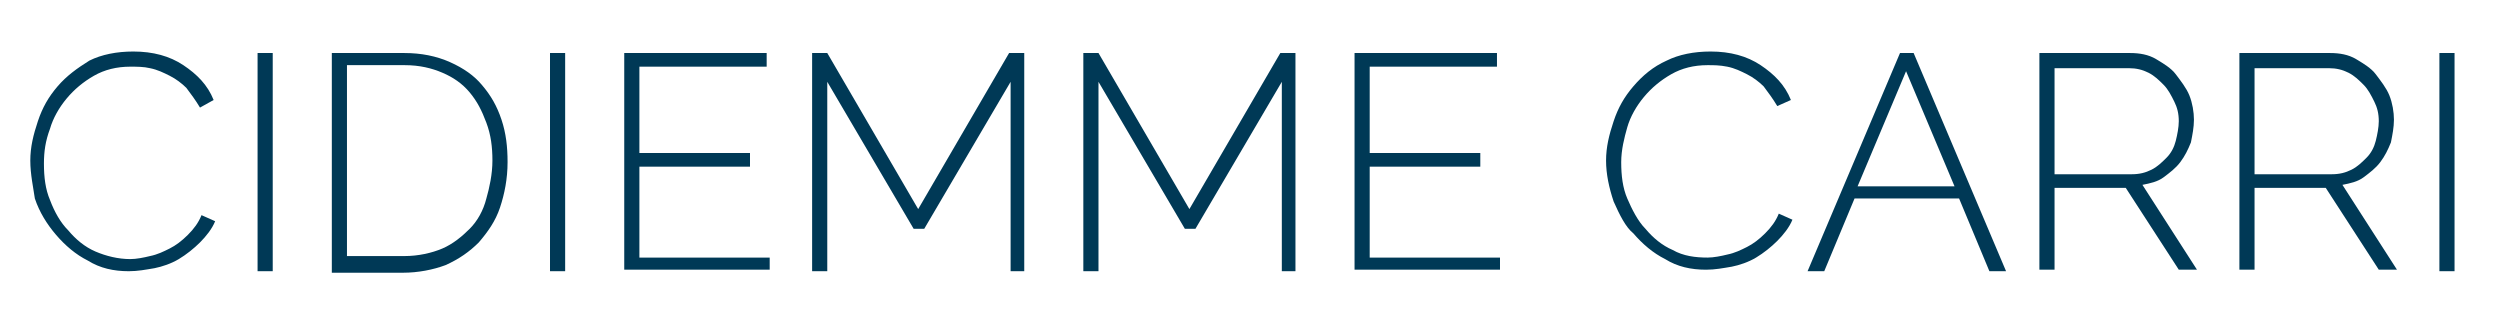
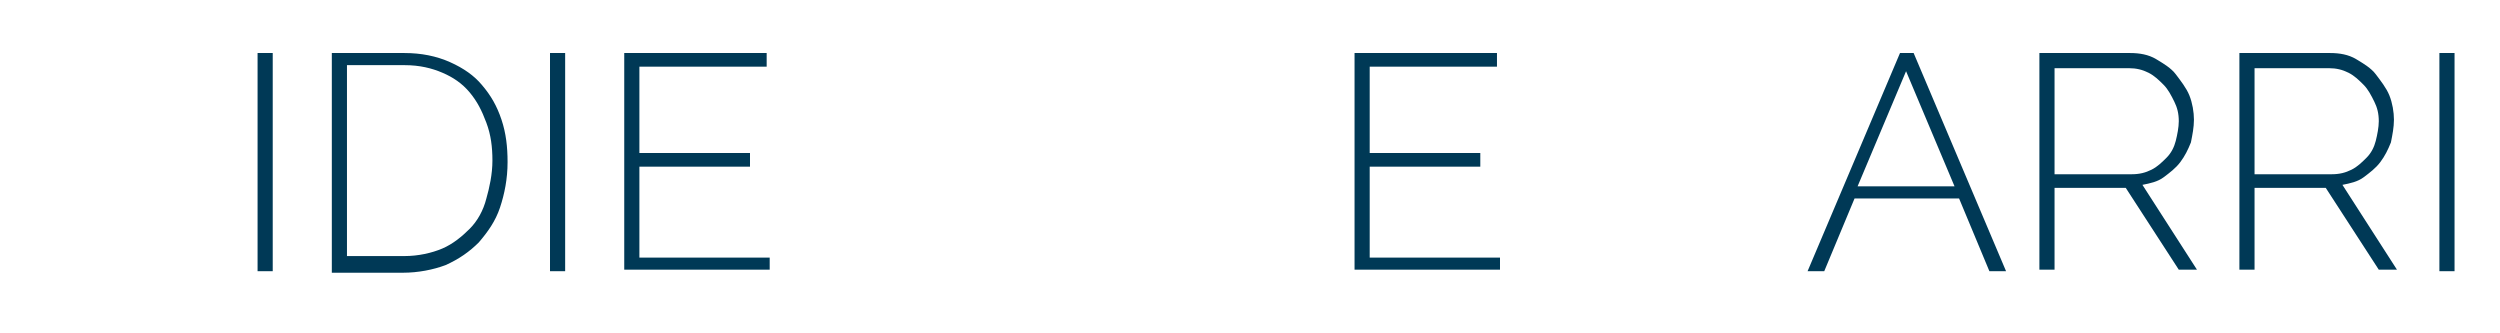
<svg xmlns="http://www.w3.org/2000/svg" version="1.1" id="Livello_1" x="0px" y="0px" width="165px" height="22px" viewBox="-101.5 30 165 22" style="enable-background:new -101.5 30 165 22;" xml:space="preserve">
  <style type="text/css">
	.st0{fill:#003956;}
</style>
  <g>
-     <path class="st0" d="M-99.5,40.6c0-0.9,0.2-1.7,0.5-2.6c0.3-0.9,0.7-1.6,1.3-2.3c0.6-0.7,1.3-1.2,2.1-1.7c0.8-0.4,1.8-0.6,2.9-0.6   c1.3,0,2.4,0.3,3.3,0.9s1.6,1.3,2,2.3l-0.9,0.5c-0.3-0.5-0.6-0.9-0.9-1.3c-0.3-0.3-0.7-0.6-1.1-0.8c-0.4-0.2-0.8-0.4-1.3-0.5   c-0.4-0.1-0.9-0.1-1.3-0.1c-0.9,0-1.7,0.2-2.4,0.6c-0.7,0.4-1.3,0.9-1.8,1.5s-0.9,1.3-1.1,2c-0.3,0.8-0.4,1.5-0.4,2.3   c0,0.9,0.1,1.7,0.4,2.4c0.3,0.8,0.7,1.5,1.2,2c0.5,0.6,1.1,1.1,1.8,1.4s1.5,0.5,2.3,0.5c0.4,0,0.9-0.1,1.3-0.2   c0.5-0.1,0.9-0.3,1.3-0.5s0.8-0.5,1.2-0.9c0.4-0.4,0.7-0.8,0.9-1.3l0.9,0.4c-0.2,0.5-0.6,1-1,1.4c-0.4,0.4-0.9,0.8-1.4,1.1   c-0.5,0.3-1.1,0.5-1.6,0.6c-0.6,0.1-1.1,0.2-1.7,0.2c-1,0-1.9-0.2-2.7-0.7c-0.8-0.4-1.5-1-2.1-1.7c-0.6-0.7-1.1-1.5-1.4-2.4   C-99.3,42.4-99.5,41.5-99.5,40.6z" />
    <path class="st0" d="M-84.5,47.9V33.5h1v14.4H-84.5z" />
    <path class="st0" d="M-79.6,47.9V33.5h4.8c1.1,0,2.1,0.2,3,0.6c0.9,0.4,1.6,0.9,2.1,1.5c0.6,0.7,1,1.4,1.3,2.3   c0.3,0.9,0.4,1.8,0.4,2.8c0,1.1-0.2,2.1-0.5,3c-0.3,0.9-0.8,1.6-1.4,2.3c-0.6,0.6-1.3,1.1-2.2,1.5c-0.8,0.3-1.8,0.5-2.8,0.5H-79.6z    M-69,40.6c0-0.9-0.1-1.7-0.4-2.5c-0.3-0.8-0.6-1.4-1.1-2c-0.5-0.6-1.1-1-1.8-1.3c-0.7-0.3-1.5-0.5-2.5-0.5h-3.8v12.6h3.8   c0.9,0,1.8-0.2,2.5-0.5c0.7-0.3,1.3-0.8,1.8-1.3s0.9-1.2,1.1-2C-69.2,42.4-69,41.5-69,40.6z" />
    <path class="st0" d="M-65.2,47.9V33.5h1v14.4H-65.2z" />
    <path class="st0" d="M-50.7,46.9v0.9h-9.6V33.5h9.4v0.9h-8.4v5.7h7.3V41h-7.3v6H-50.7z" />
-     <path class="st0" d="M-34.8,47.9V35.4l-5.7,9.7h-0.7l-5.7-9.7v12.5h-1V33.5h1l6,10.3l6-10.3h1v14.4H-34.8z" />
-     <path class="st0" d="M-16.9,47.9V35.4l-5.7,9.7h-0.7l-5.7-9.7v12.5h-1V33.5h1l6,10.3l6-10.3h1v14.4H-16.9z" />
    <path class="st0" d="M-2.5,46.9v0.9h-9.6V33.5h9.4v0.9h-8.4v5.7h7.3V41h-7.3v6H-2.5z" />
-     <path class="st0" d="M4.5,40.6c0-0.9,0.2-1.7,0.5-2.6c0.3-0.9,0.7-1.6,1.3-2.3C6.9,35,7.6,34.4,8.5,34c0.8-0.4,1.8-0.6,2.9-0.6   c1.3,0,2.4,0.3,3.3,0.9c0.9,0.6,1.6,1.3,2,2.3L15.8,37c-0.3-0.5-0.6-0.9-0.9-1.3c-0.3-0.3-0.7-0.6-1.1-0.8   c-0.4-0.2-0.8-0.4-1.3-0.5s-0.9-0.1-1.3-0.1c-0.9,0-1.7,0.2-2.4,0.6c-0.7,0.4-1.3,0.9-1.8,1.5c-0.5,0.6-0.9,1.3-1.1,2   s-0.4,1.5-0.4,2.3c0,0.9,0.1,1.7,0.4,2.4s0.7,1.5,1.2,2c0.5,0.6,1.1,1.1,1.8,1.4c0.7,0.4,1.5,0.5,2.3,0.5c0.4,0,0.9-0.1,1.3-0.2   c0.5-0.1,0.9-0.3,1.3-0.5c0.4-0.2,0.8-0.5,1.2-0.9c0.4-0.4,0.7-0.8,0.9-1.3l0.9,0.4c-0.2,0.5-0.6,1-1,1.4c-0.4,0.4-0.9,0.8-1.4,1.1   c-0.5,0.3-1.1,0.5-1.6,0.6c-0.6,0.1-1.1,0.2-1.7,0.2c-1,0-1.9-0.2-2.7-0.7c-0.8-0.4-1.5-1-2.1-1.7C5.8,45,5.4,44.2,5,43.3   C4.7,42.4,4.5,41.5,4.5,40.6z" />
    <path class="st0" d="M23.9,33.5h0.9l6.1,14.4h-1.1l-2-4.8h-6.9l-2,4.8h-1.1L23.9,33.5z M27.5,42.3l-3.2-7.6l-3.2,7.6H27.5z" />
    <path class="st0" d="M33.1,47.9V33.5h6c0.6,0,1.2,0.1,1.7,0.4c0.5,0.3,1,0.6,1.3,1s0.7,0.9,0.9,1.4c0.2,0.5,0.3,1.1,0.3,1.6   c0,0.5-0.1,1-0.2,1.5c-0.2,0.5-0.4,0.9-0.7,1.3s-0.7,0.7-1.1,1s-0.9,0.4-1.4,0.5l3.6,5.6h-1.2l-3.5-5.4h-4.7v5.4H33.1z M34.1,41.5   h5.1c0.5,0,0.9-0.1,1.3-0.3c0.4-0.2,0.7-0.5,1-0.8c0.3-0.3,0.5-0.7,0.6-1.1c0.1-0.4,0.2-0.9,0.2-1.3c0-0.5-0.1-0.9-0.3-1.3   c-0.2-0.4-0.4-0.8-0.7-1.1c-0.3-0.3-0.6-0.6-1-0.8c-0.4-0.2-0.8-0.3-1.3-0.3h-4.9V41.5z" />
    <path class="st0" d="M46.3,47.9V33.5h6c0.6,0,1.2,0.1,1.7,0.4c0.5,0.3,1,0.6,1.3,1s0.7,0.9,0.9,1.4c0.2,0.5,0.3,1.1,0.3,1.6   c0,0.5-0.1,1-0.2,1.5c-0.2,0.5-0.4,0.9-0.7,1.3s-0.7,0.7-1.1,1s-0.9,0.4-1.4,0.5l3.6,5.6h-1.2L52,42.4h-4.7v5.4H46.3z M47.3,41.5   h5.1c0.5,0,0.9-0.1,1.3-0.3c0.4-0.2,0.7-0.5,1-0.8c0.3-0.3,0.5-0.7,0.6-1.1c0.1-0.4,0.2-0.9,0.2-1.3c0-0.5-0.1-0.9-0.3-1.3   c-0.2-0.4-0.4-0.8-0.7-1.1c-0.3-0.3-0.6-0.6-1-0.8c-0.4-0.2-0.8-0.3-1.3-0.3h-4.9V41.5z" />
    <path class="st0" d="M59.5,47.9V33.5h1v14.4H59.5z" />
  </g>
</svg>